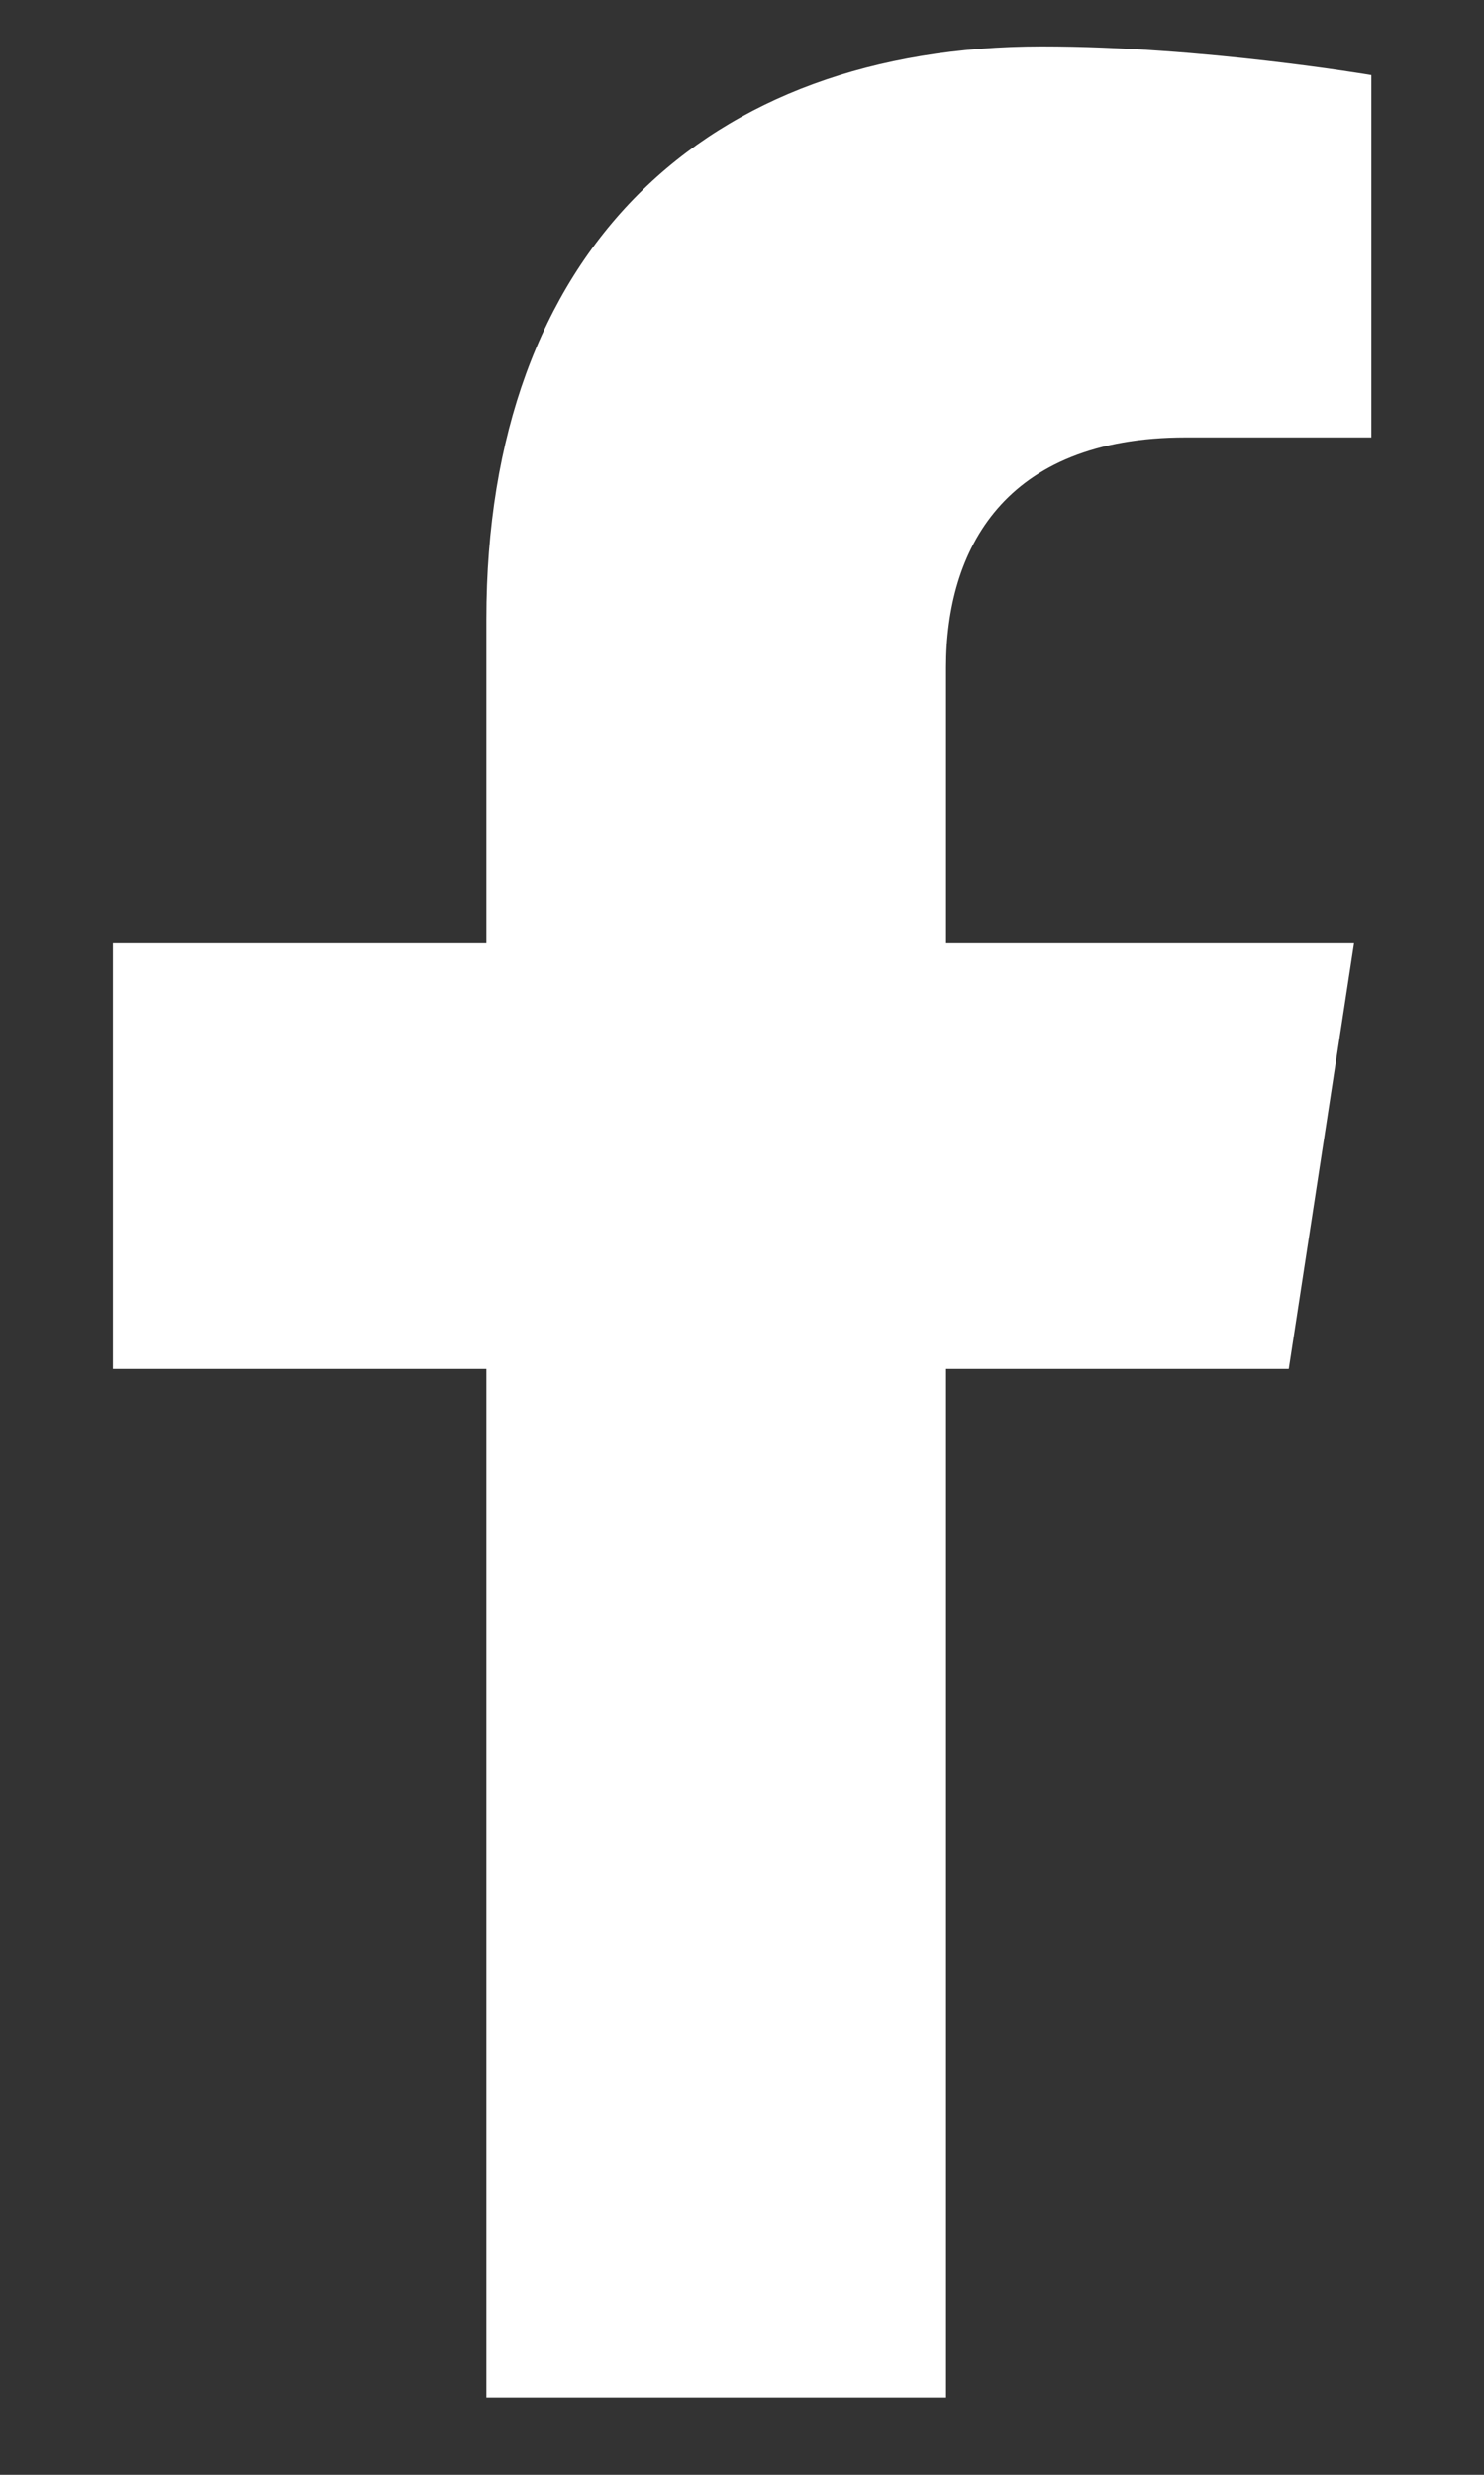
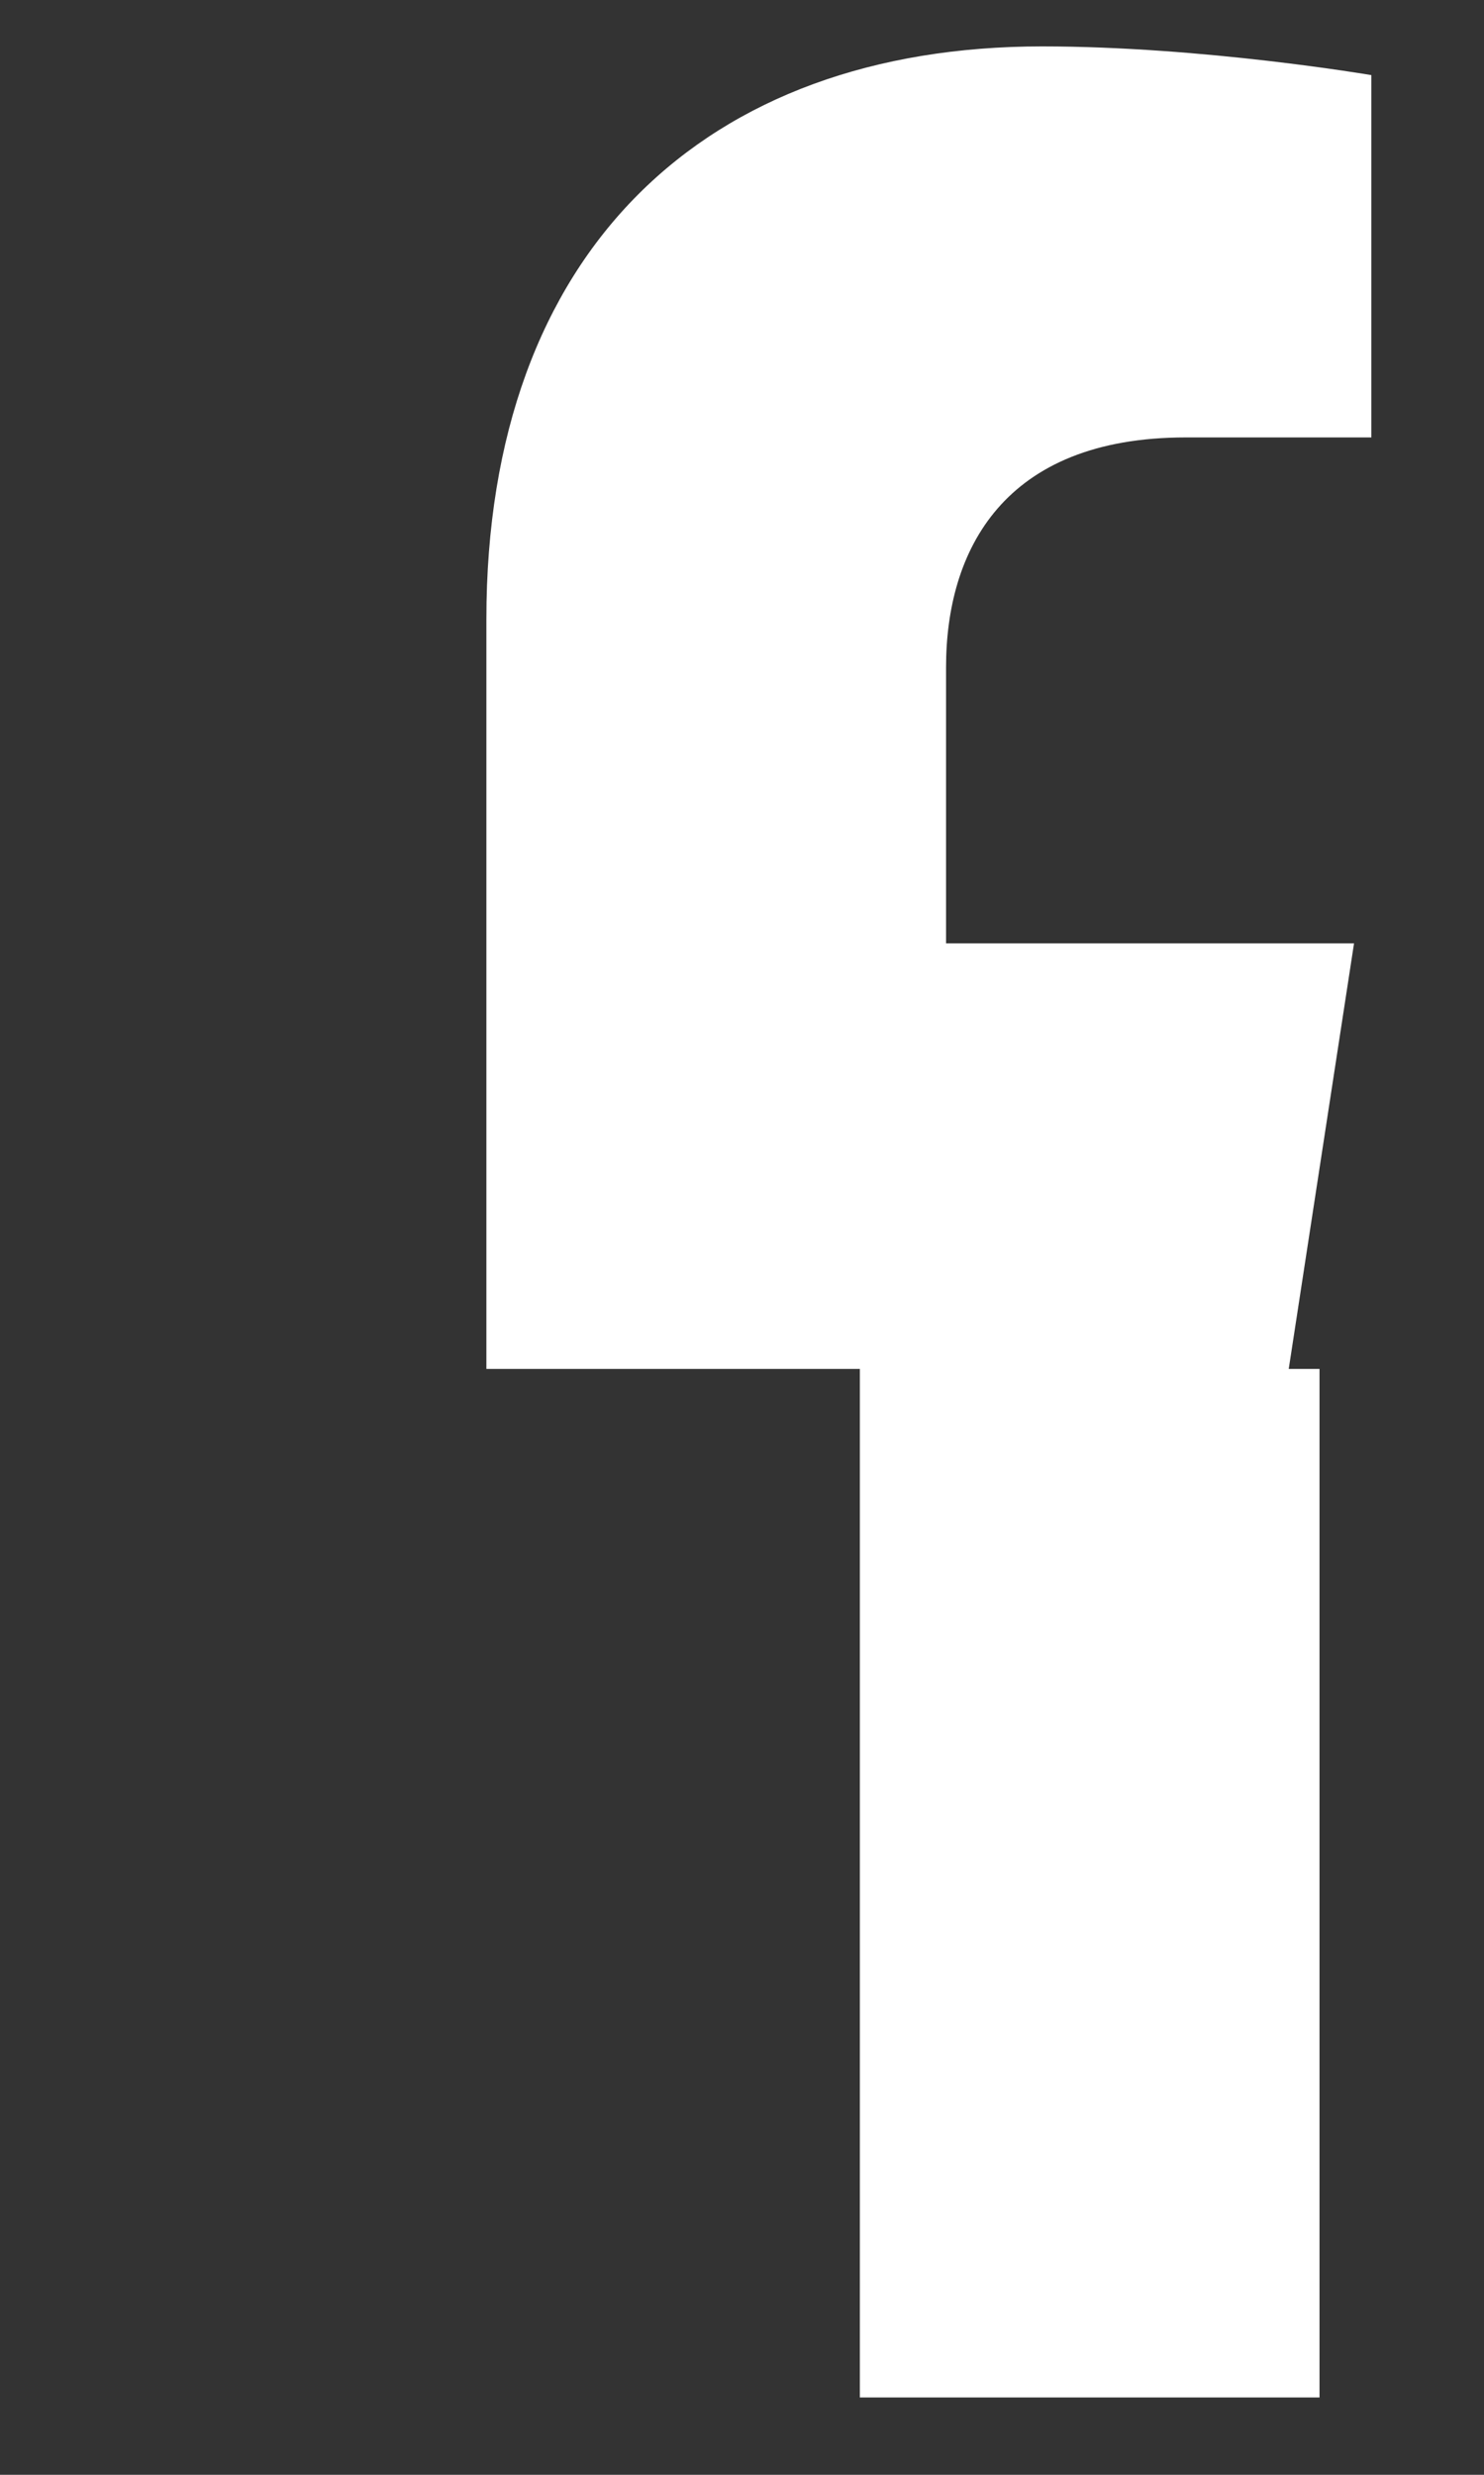
<svg xmlns="http://www.w3.org/2000/svg" height="20" viewBox="0 0 12 20" width="12">
  <rect x="0" y="0" width="12" height="20" fill="#333333" stroke="none" />
-   <path d="m9.509 10.688.528-3.439h-3.299v-2.231c0-.941.461-1.858 1.939-1.858h1.5v-2.928s-1.361-.232-2.663-.232c-2.717 0-4.493 1.647-4.493 4.628v2.621h-3.02v3.439h3.02v8.312h3.717v-8.312z" fill="#fff" transform="translate(.912 .375)" />
+   <path d="m9.509 10.688.528-3.439h-3.299v-2.231c0-.941.461-1.858 1.939-1.858h1.5v-2.928s-1.361-.232-2.663-.232c-2.717 0-4.493 1.647-4.493 4.628v2.621v3.439h3.02v8.312h3.717v-8.312z" fill="#fff" transform="translate(.912 .375)" />
</svg>